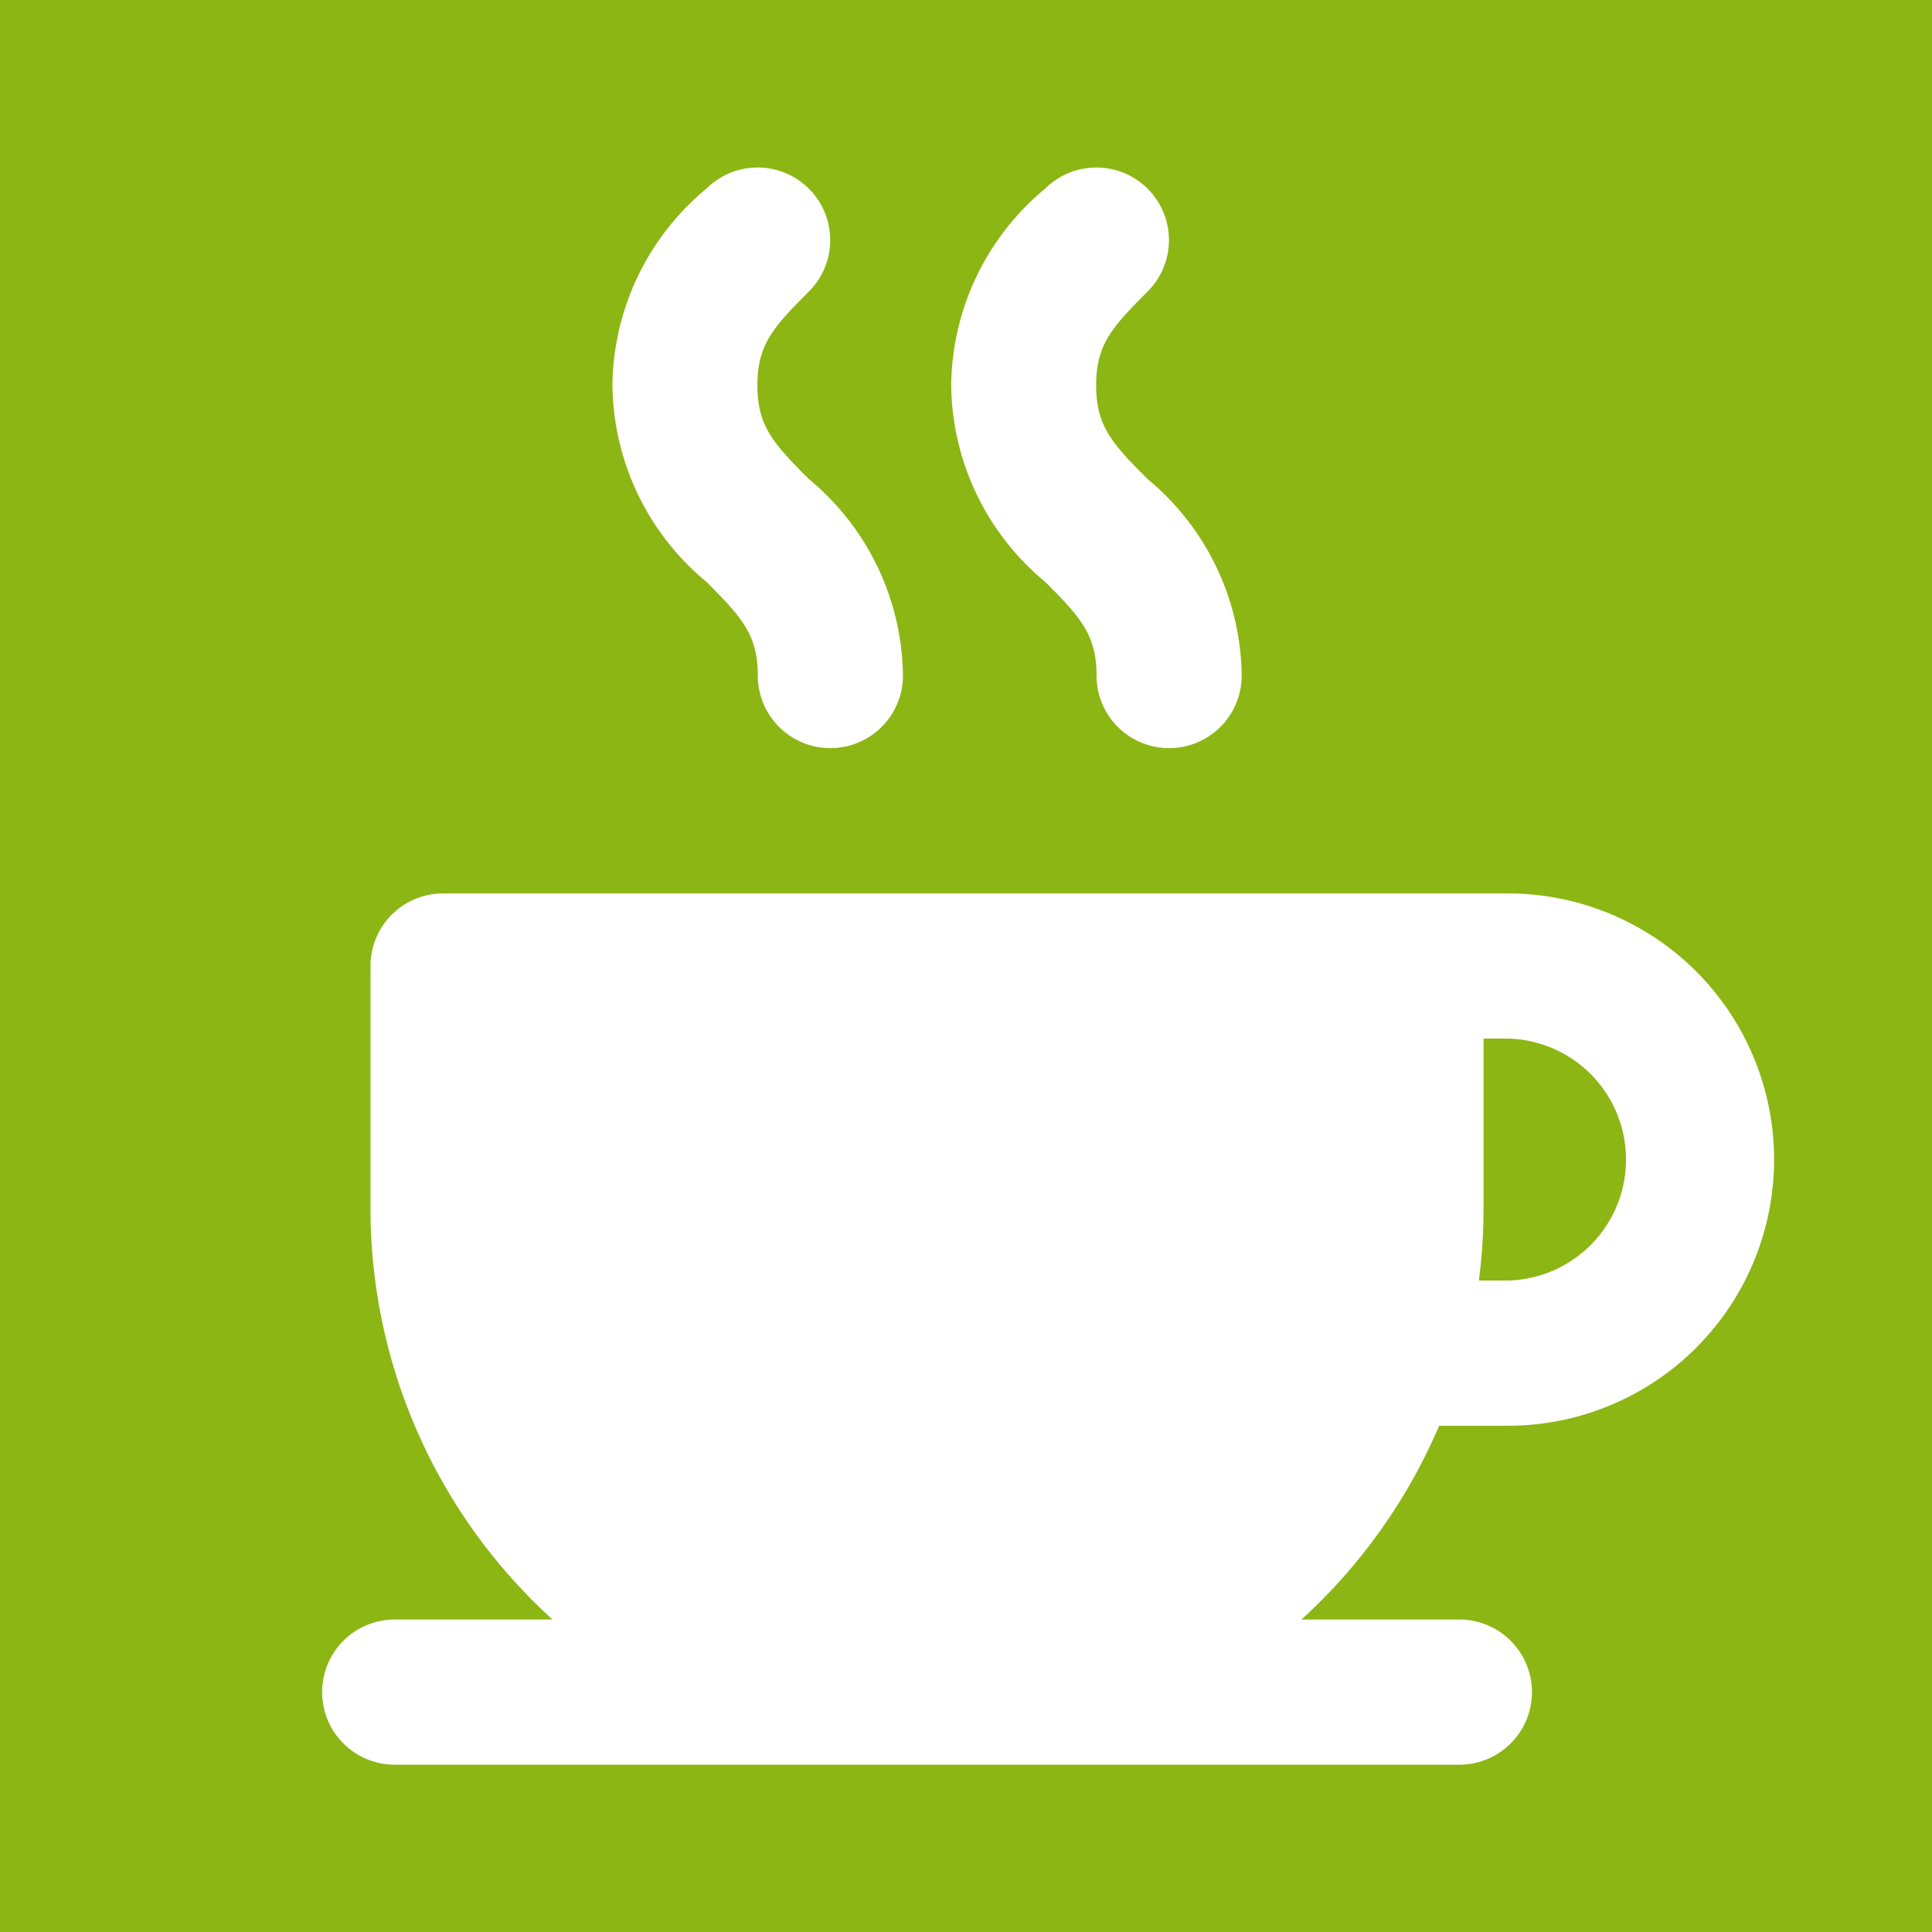
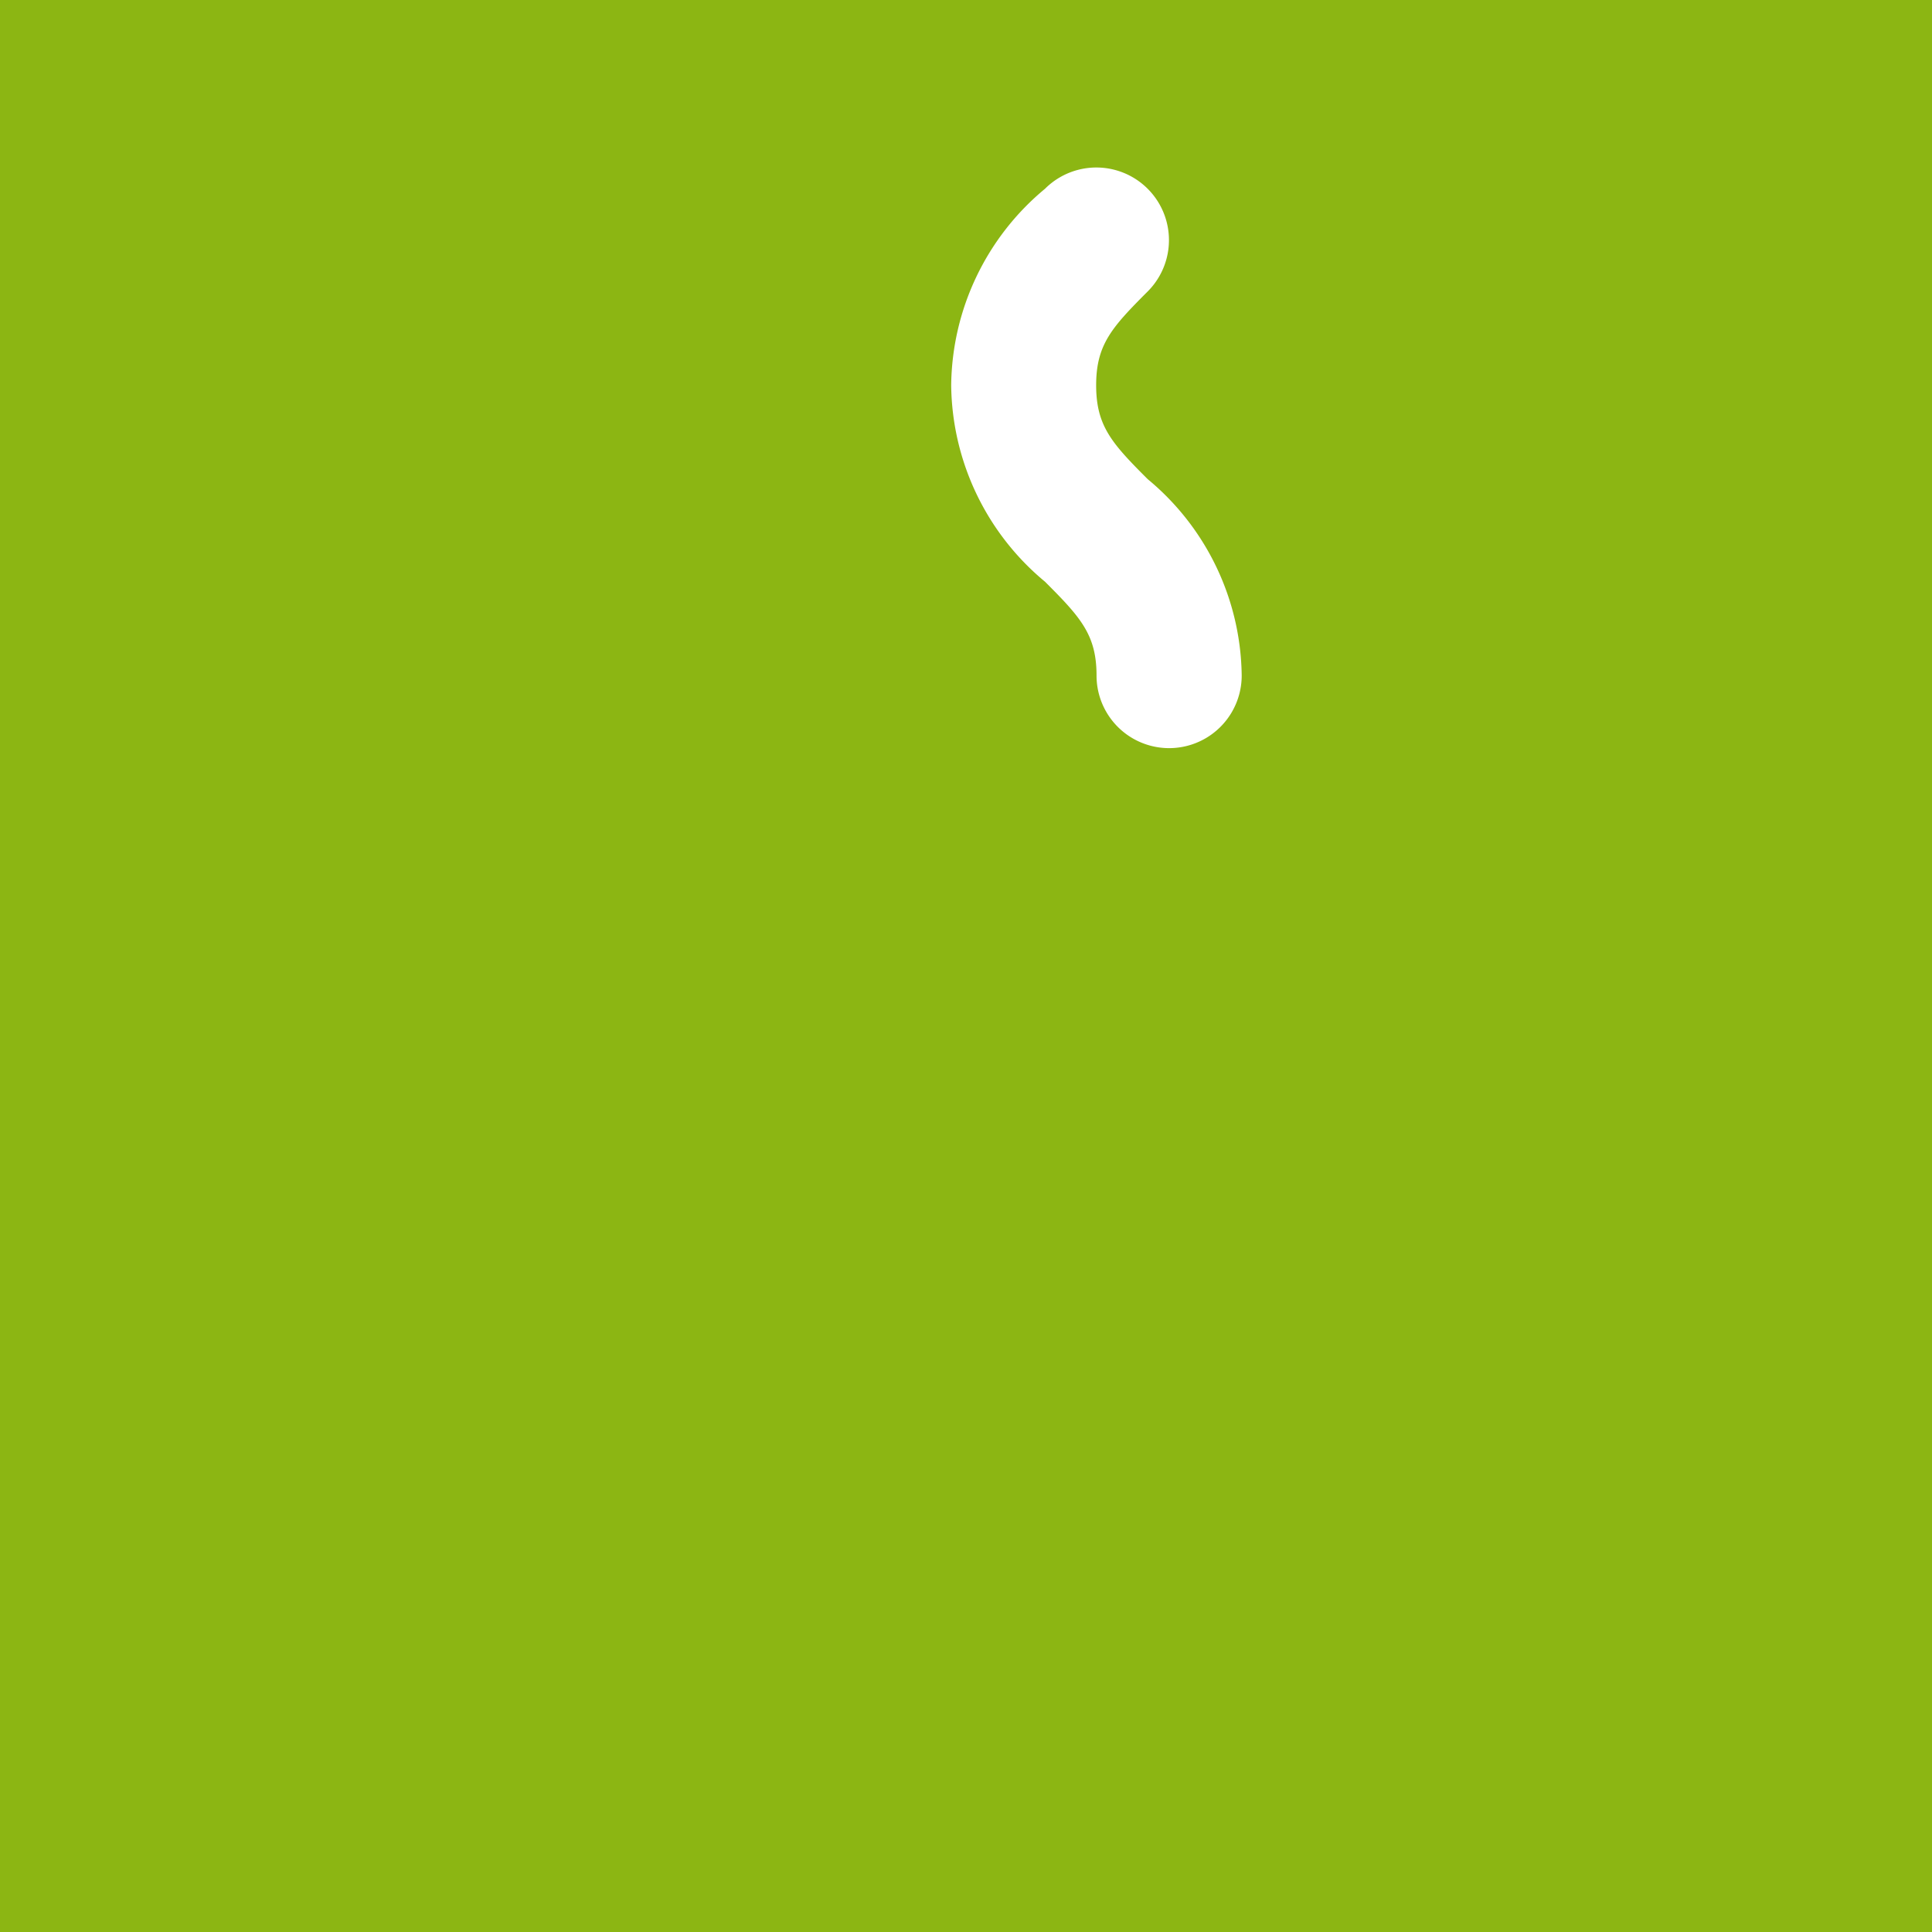
<svg xmlns="http://www.w3.org/2000/svg" width="30" height="30" viewBox="0 0 30 30">
  <g id="グループ_7007" data-name="グループ 7007" transform="translate(-1021 -1166)">
    <rect id="長方形_13776" data-name="長方形 13776" width="30" height="30" transform="translate(1021 1166)" fill="#8cb613" />
    <g id="_251078" data-name="251078" transform="translate(1002.729 1168.602)">
      <g id="グループ_5713" data-name="グループ 5713" transform="translate(27.781 -0.001)">
        <g id="グループ_5712" data-name="グループ 5712" transform="translate(0 0)">
-           <path id="パス_11839" data-name="パス 11839" d="M119.415,4.838c-.553-.553-.8-.824-.8-1.457s.244-.9.8-1.457A1.127,1.127,0,1,0,117.821.329a4.017,4.017,0,0,0-1.457,3.051,4.017,4.017,0,0,0,1.457,3.051c.553.553.8.824.8,1.457a1.127,1.127,0,1,0,2.254,0A4.018,4.018,0,0,0,119.415,4.838Z" transform="translate(-116.364 0.001)" fill="#fff" />
-         </g>
+           </g>
      </g>
      <g id="グループ_5715" data-name="グループ 5715" transform="translate(33.041 -0.001)">
        <g id="グループ_5714" data-name="グループ 5714" transform="translate(0 0)">
          <path id="パス_11840" data-name="パス 11840" d="M228.021,4.838c-.553-.553-.8-.824-.8-1.457s.244-.9.8-1.457A1.127,1.127,0,1,0,226.427.329a4.017,4.017,0,0,0-1.457,3.051,4.017,4.017,0,0,0,1.457,3.051c.553.553.8.824.8,1.457a1.127,1.127,0,0,0,2.254,0A4.018,4.018,0,0,0,228.021,4.838Z" transform="translate(-224.97 0.001)" fill="#fff" />
        </g>
      </g>
      <g id="グループ_5717" data-name="グループ 5717" transform="translate(23.272 11.271)">
        <g id="グループ_5716" data-name="グループ 5716" transform="translate(0)">
-           <path id="パス_11841" data-name="パス 11841" d="M40.618,240.991h1.068a4.133,4.133,0,0,0,0-8.266H25.151a1.127,1.127,0,0,0-1.127,1.127v3.757A8.621,8.621,0,0,0,26.851,244H24.4a1.127,1.127,0,0,0,0,2.254H40.932a1.127,1.127,0,0,0,0-2.254H38.48A8.681,8.681,0,0,0,40.618,240.991Zm.69-3.382v-2.63h.376a1.879,1.879,0,0,1,0,3.757h-.449A8.693,8.693,0,0,0,41.307,237.61Z" transform="translate(-23.272 -232.725)" fill="#fff" />
-         </g>
+           </g>
      </g>
    </g>
  </g>
</svg>